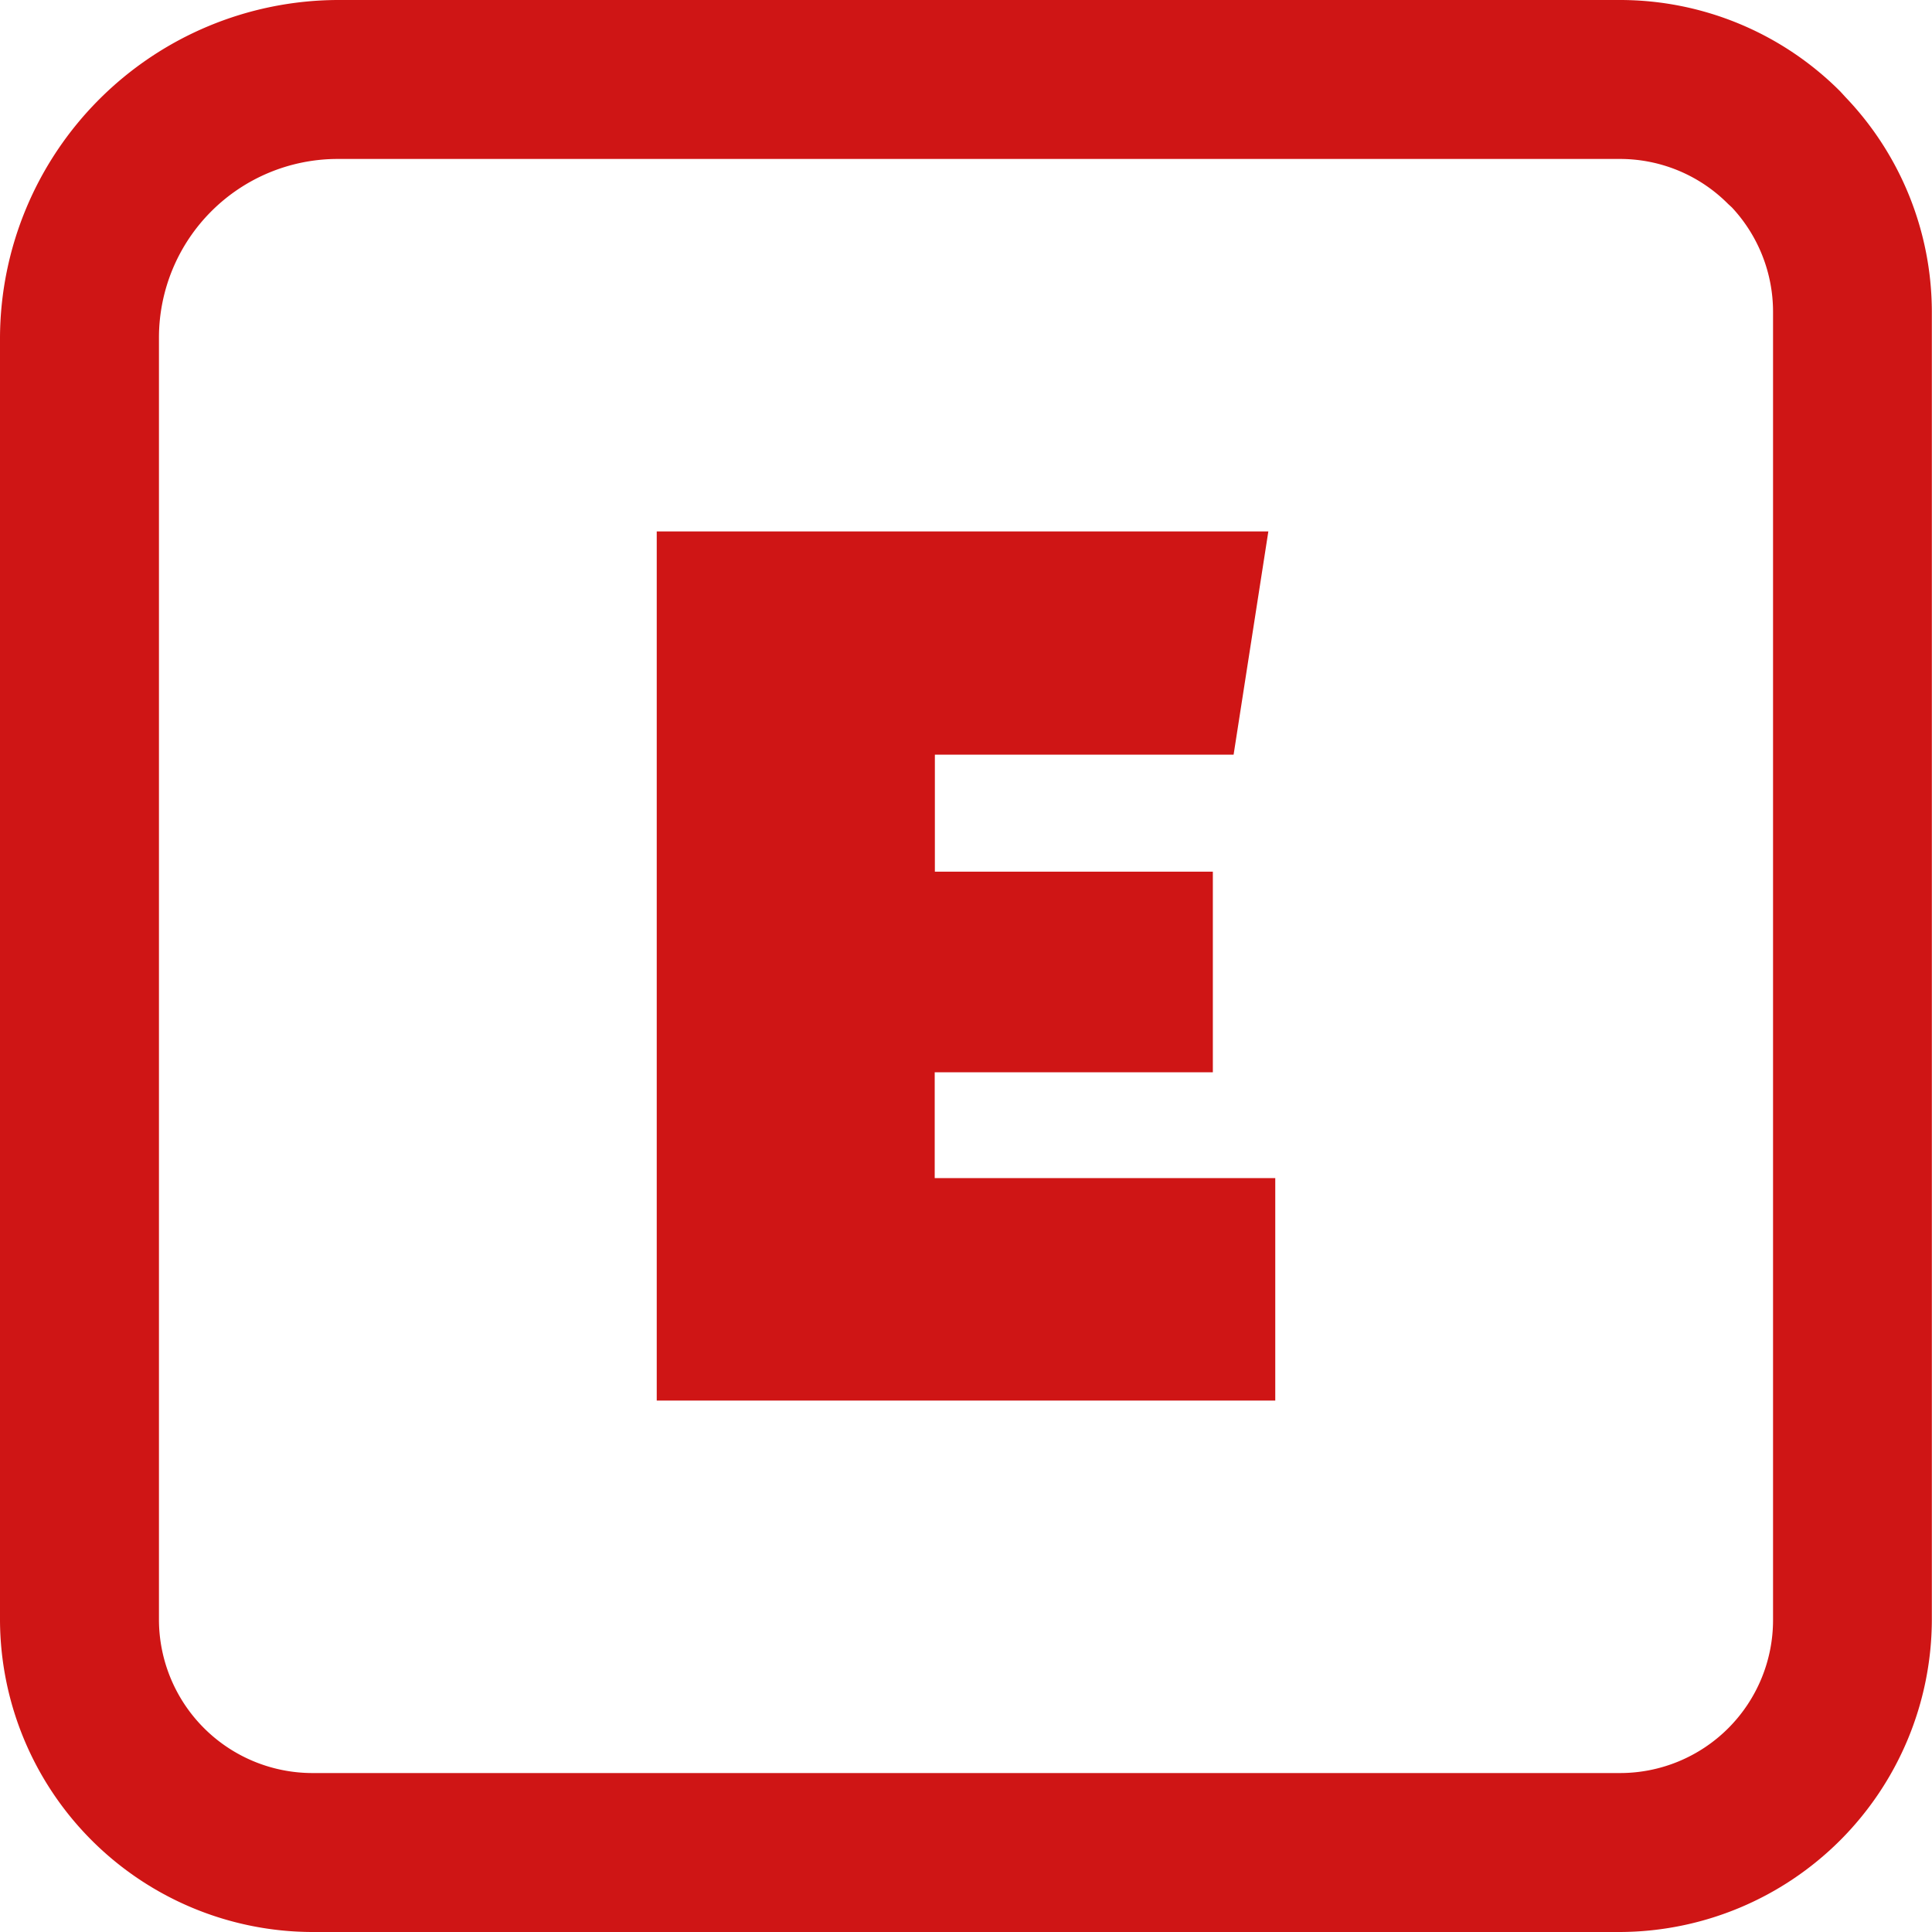
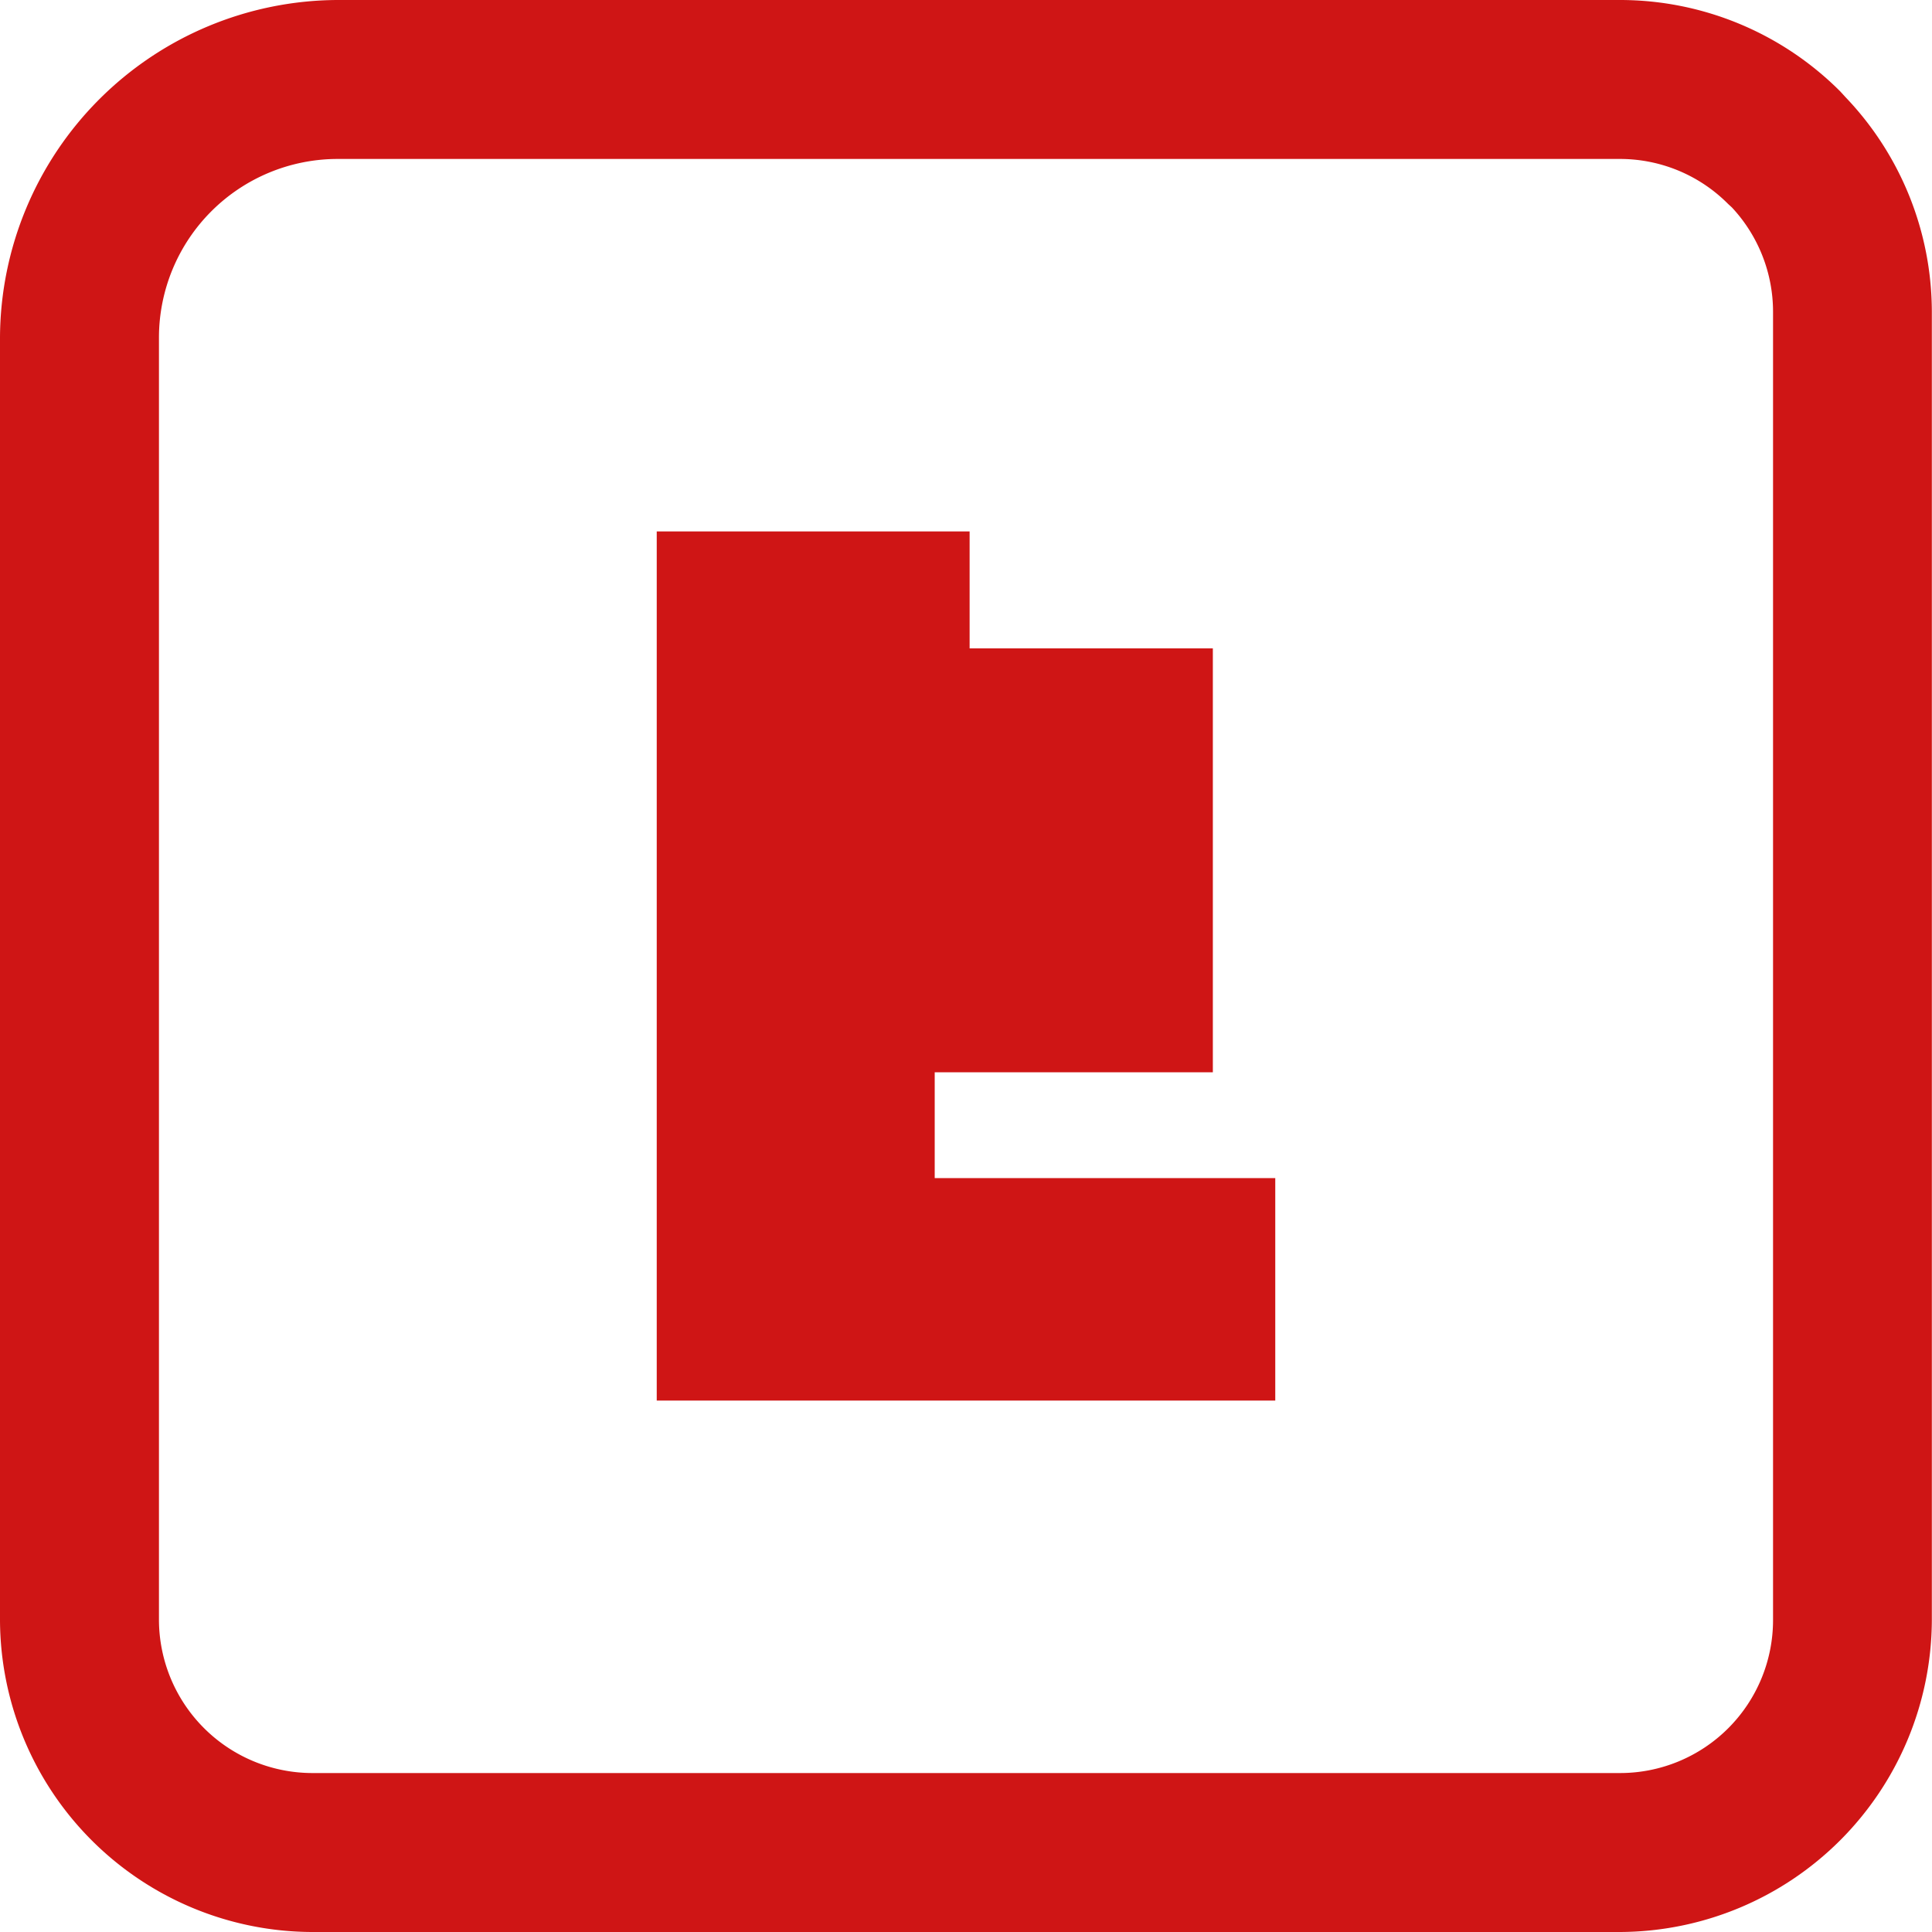
<svg xmlns="http://www.w3.org/2000/svg" id="Layer_1" data-name="Layer 1" viewBox="0 0 122.88 122.88" width="20px" height="20px">
-   <path d="M21.47,0h81.58a19.79,19.79,0,0,1,14,5.82l.32.35a19.79,19.79,0,0,1,5.5,13.66v83.22a19.91,19.91,0,0,1-19.83,19.83H19.83A19.91,19.91,0,0,1,0,103.05V21.47A21.56,21.56,0,0,1,21.47,0ZM77.14,68.2H59.45v6.73H81.11V89.08H41.77V33.8h38.9L78.46,48h-19v7.44H77.14V68.2Zm25.91-58.09H21.47A11.37,11.37,0,0,0,10.11,21.47v81.58a9.77,9.77,0,0,0,9.72,9.72h83.22a9.73,9.73,0,0,0,9.72-9.72V19.83a9.73,9.73,0,0,0-2.62-6.64l-.24-.22a9.69,9.69,0,0,0-6.86-2.86Z" class="fm_fill" fill="#cf1515" />
+   <path d="M21.47,0h81.58a19.79,19.79,0,0,1,14,5.82l.32.35a19.79,19.79,0,0,1,5.5,13.66v83.22a19.91,19.91,0,0,1-19.83,19.83H19.83A19.91,19.91,0,0,1,0,103.05V21.47A21.56,21.56,0,0,1,21.47,0ZM77.14,68.2H59.45v6.73H81.11V89.08H41.77V33.8h38.9h-19v7.44H77.14V68.2Zm25.91-58.09H21.47A11.37,11.37,0,0,0,10.11,21.47v81.58a9.77,9.77,0,0,0,9.72,9.72h83.22a9.73,9.73,0,0,0,9.72-9.72V19.83a9.73,9.73,0,0,0-2.62-6.64l-.24-.22a9.69,9.69,0,0,0-6.86-2.86Z" class="fm_fill" fill="#cf1515" />
</svg>